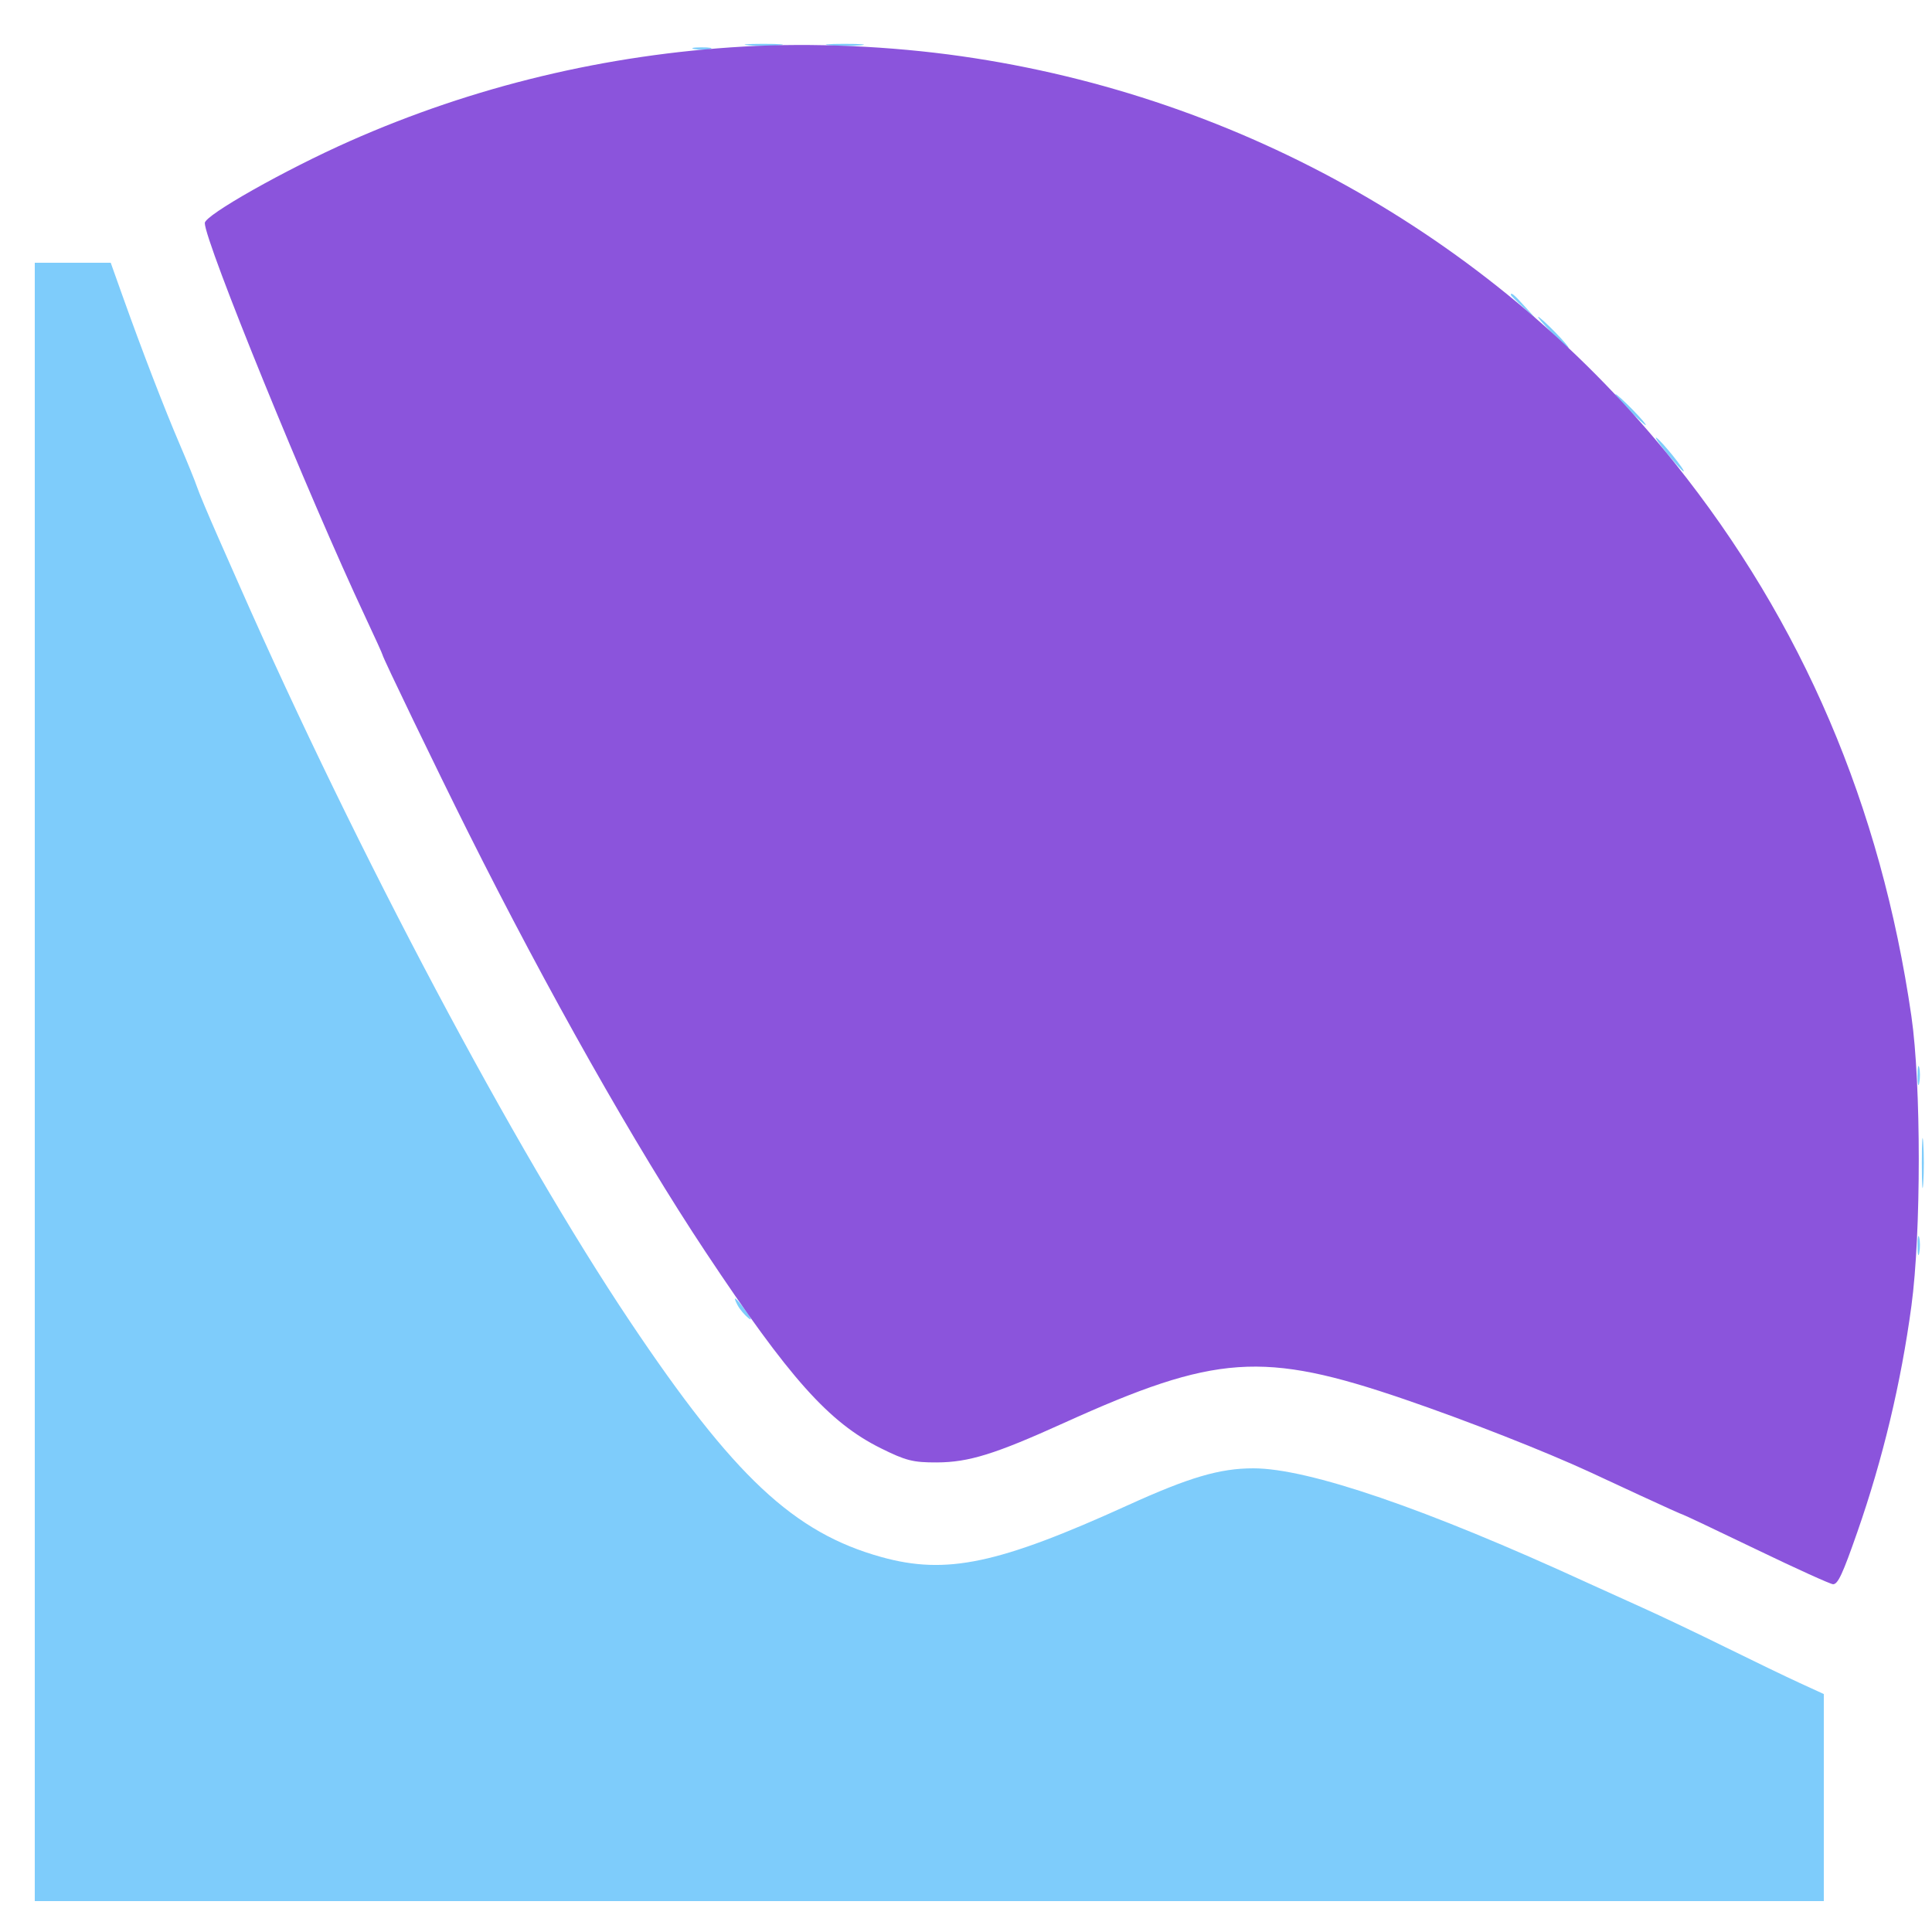
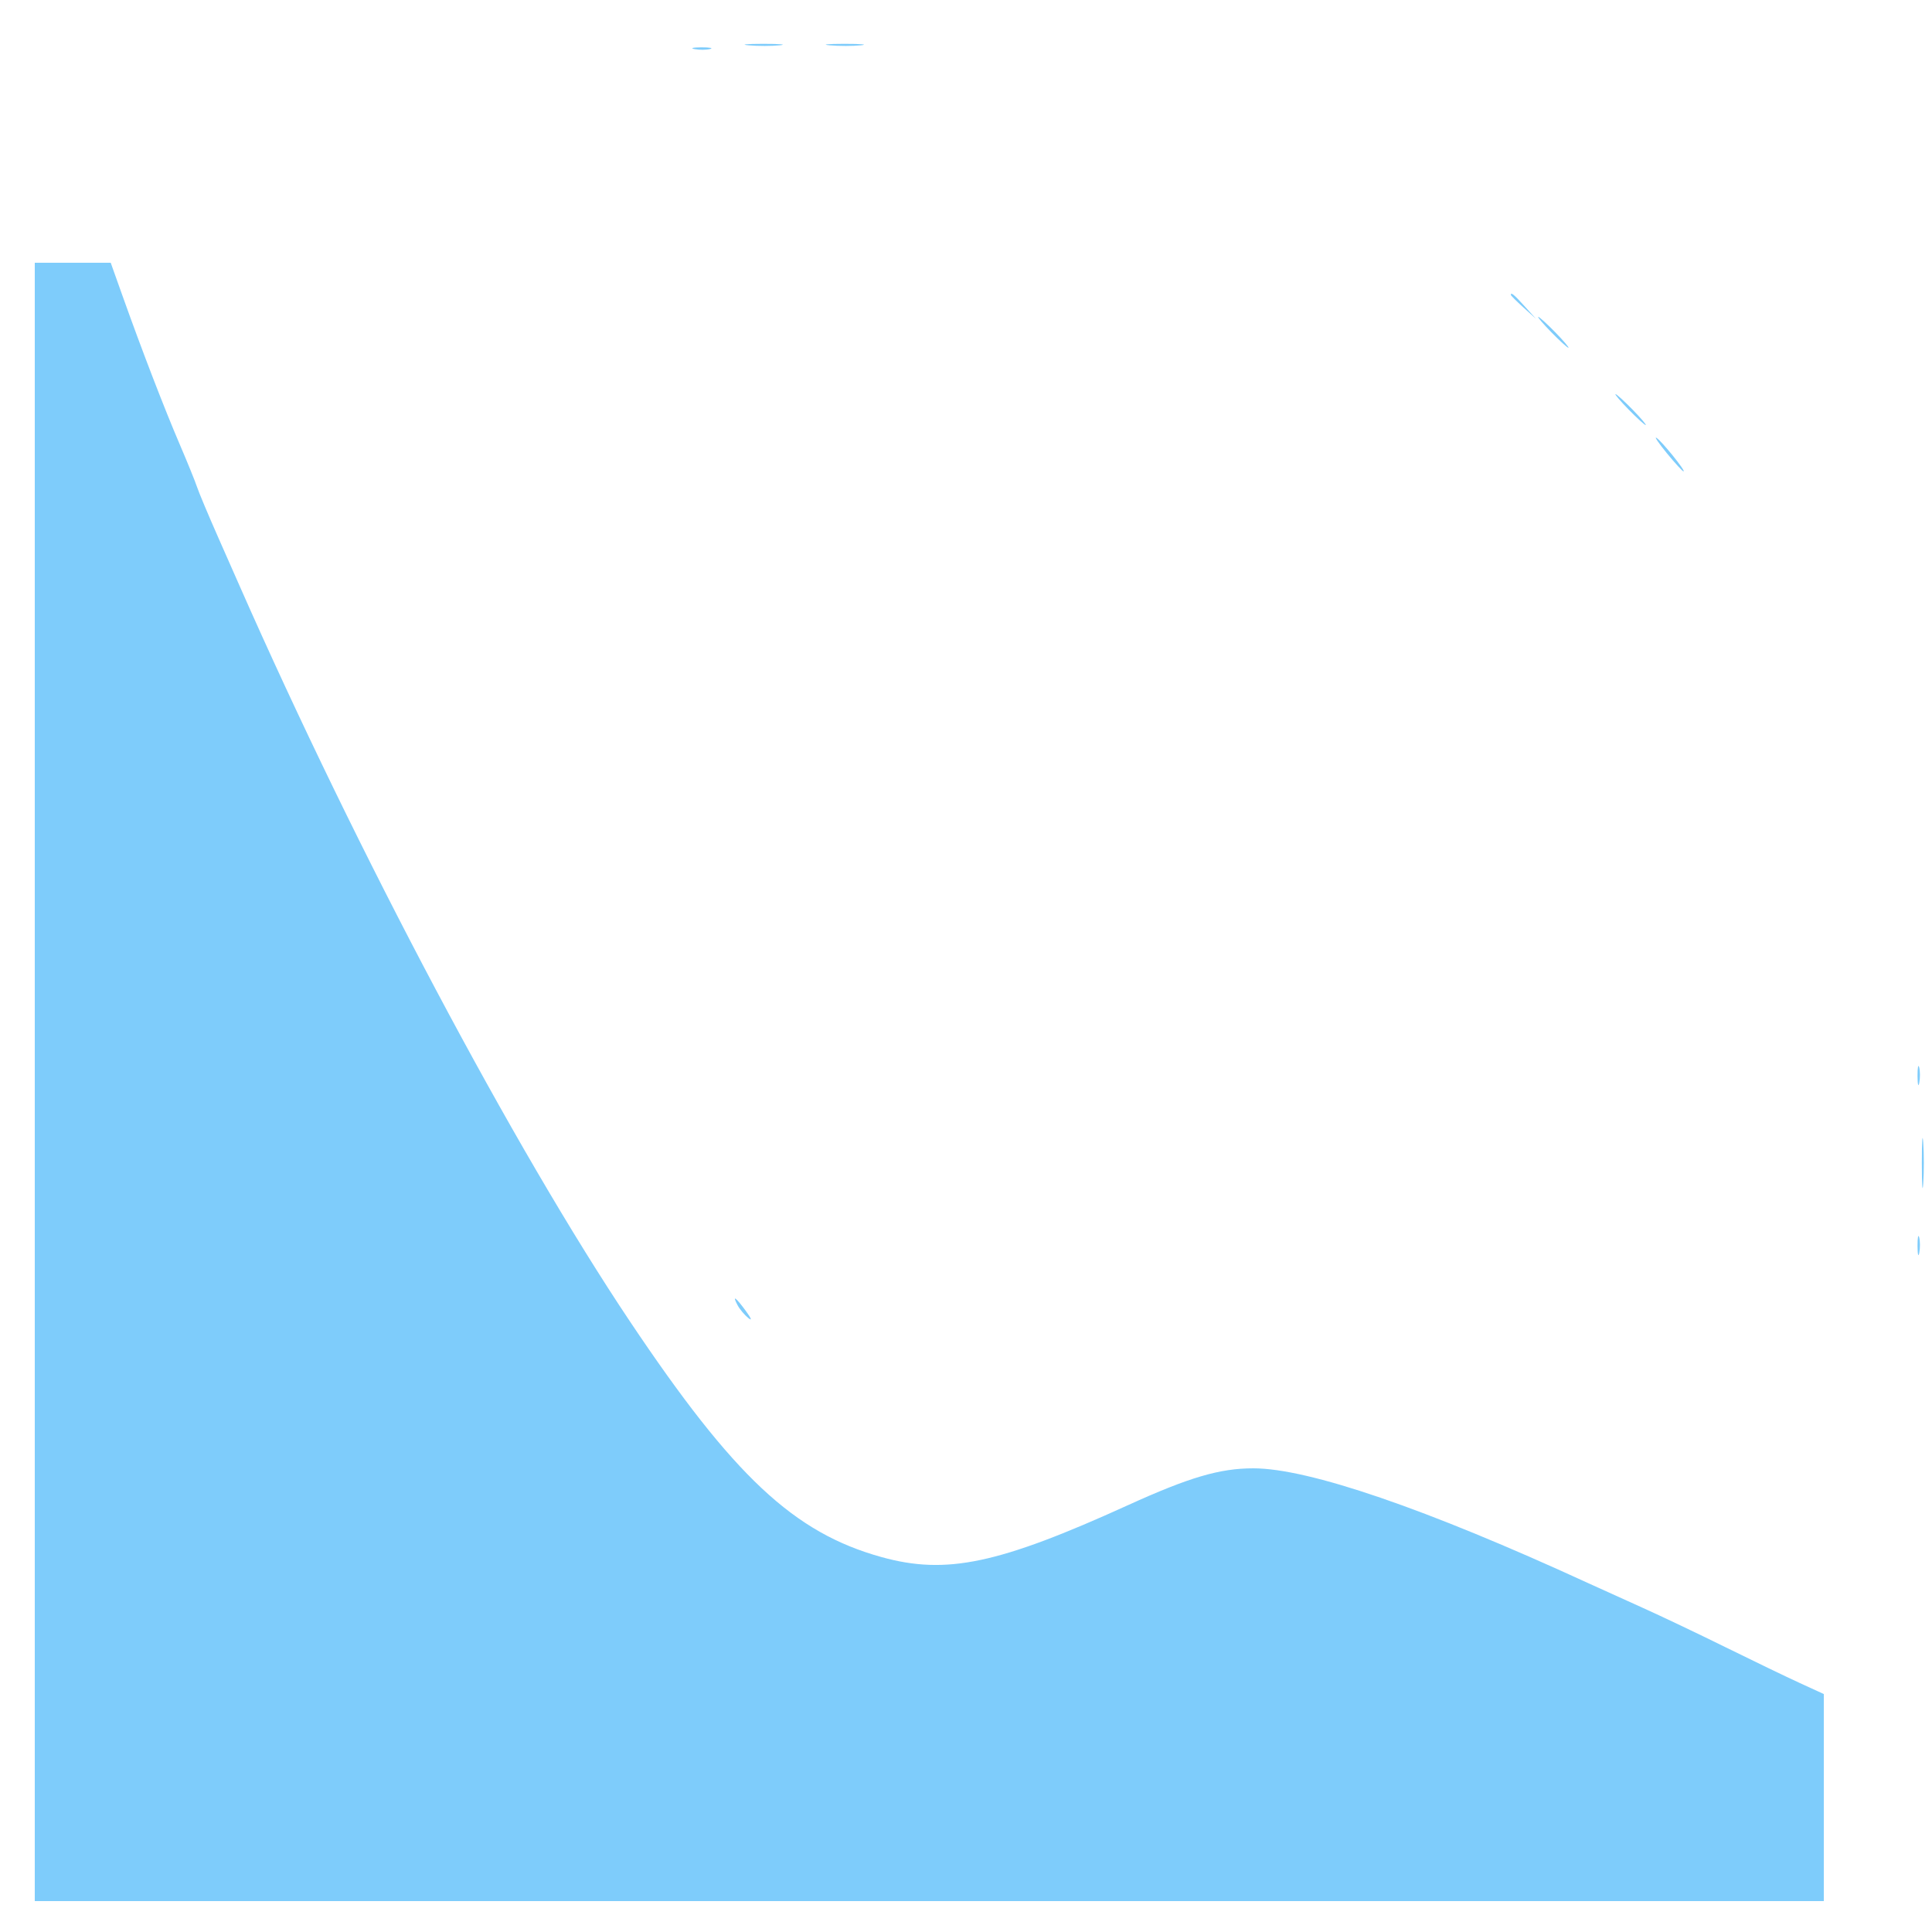
<svg xmlns="http://www.w3.org/2000/svg" width="500" height="500" viewBox="0 0 500 500" version="1.1">
  <path d="M 193.776 11.733 C 196.128 11.945, 199.728 11.942, 201.776 11.727 C 203.824 11.512, 201.900 11.339, 197.500 11.343 C 193.100 11.346, 191.424 11.522, 193.776 11.733 M 214.776 11.733 C 217.128 11.945, 220.728 11.942, 222.776 11.727 C 224.824 11.512, 222.900 11.339, 218.500 11.343 C 214.100 11.346, 212.424 11.522, 214.776 11.733 M 179.762 12.707 C 181.006 12.946, 182.806 12.937, 183.762 12.687 C 184.718 12.437, 183.700 12.241, 181.500 12.252 C 179.300 12.263, 178.518 12.468, 179.762 12.707 M 9 280 L 9 492 240.500 492 L 472 492 472 465.208 L 472 438.416 465.750 435.550 C 462.313 433.974, 453.650 429.797, 446.500 426.269 C 439.350 422.740, 429.675 418.138, 425 416.042 C 420.325 413.946, 414.025 411.093, 411 409.703 C 369.039 390.418, 338.645 380, 324.346 380 C 315.689 380, 307.795 382.319, 292 389.501 C 258.397 404.782, 244.927 407.624, 228.141 402.972 C 205.443 396.682, 189.906 382.130, 163.039 342 C 133.015 297.153, 92.480 220.764, 61.953 151.500 C 61.468 150.400, 58.986 144.775, 56.436 139 C 53.886 133.225, 51.432 127.375, 50.981 126 C 50.531 124.625, 48.521 119.675, 46.514 115 C 42.570 105.810, 36.739 90.679, 31.774 76.750 L 28.655 68 18.827 68 L 9 68 9 280 M 391 76.313 C 391 76.485, 392.462 77.948, 394.250 79.563 L 397.500 82.500 394.563 79.250 C 391.825 76.221, 391 75.540, 391 76.313 M 401.500 86 C 403.648 88.200, 405.631 90, 405.906 90 C 406.181 90, 404.648 88.200, 402.500 86 C 400.352 83.800, 398.369 82, 398.094 82 C 397.819 82, 399.352 83.800, 401.500 86 M 421.500 106 C 423.648 108.200, 425.631 110, 425.906 110 C 426.181 110, 424.648 108.200, 422.500 106 C 420.352 103.800, 418.369 102, 418.094 102 C 417.819 102, 419.352 103.800, 421.500 106 M 431.387 117.297 C 433.507 119.883, 435.450 122, 435.704 122 C 436.386 122, 430.053 114.151, 428.693 113.310 C 428.055 112.916, 429.267 114.710, 431.387 117.297 M 496.252 278.500 C 496.263 280.700, 496.468 281.482, 496.707 280.238 C 496.946 278.994, 496.937 277.194, 496.687 276.238 C 496.437 275.282, 496.241 276.300, 496.252 278.500 M 497.370 301 C 497.370 306.775, 497.535 309.137, 497.737 306.250 C 497.939 303.363, 497.939 298.637, 497.737 295.750 C 497.535 292.863, 497.370 295.225, 497.370 301 M 496.252 322.500 C 496.263 324.700, 496.468 325.482, 496.707 324.238 C 496.946 322.994, 496.937 321.194, 496.687 320.238 C 496.437 319.282, 496.241 320.300, 496.252 322.500 M 190.910 337.832 C 191.450 338.840, 192.676 340.302, 193.637 341.082 C 194.717 341.960, 194.475 341.261, 193.003 339.250 C 190.377 335.662, 189.392 334.995, 190.910 337.832" stroke="none" fill="#7eccfb" fill-rule="evenodd" />
-   <path d="M 192.500 12.048 C 156.809 14.102, 122.571 22.322, 90.500 36.535 C 73.796 43.938, 53 55.685, 53 57.718 C 53 62.523, 79.780 128.229, 94.619 159.831 C 97.028 164.963, 99 169.308, 99 169.486 C 99 170.069, 113.034 199.138, 121.108 215.277 C 141.669 256.380, 164.488 296.729, 182.596 324 C 204.323 356.723, 214.502 368.124, 227.948 374.802 C 234.445 378.027, 236.297 378.497, 242.448 378.474 C 250.718 378.444, 257.489 376.342, 275.289 368.281 C 314.629 350.464, 326.874 349.612, 363.500 362.142 C 379.632 367.661, 399.922 375.630, 411.500 380.994 C 412.600 381.504, 418.388 384.189, 424.363 386.960 C 430.337 389.732, 435.371 392, 435.549 392 C 435.728 392, 444.280 396.050, 454.555 401 C 464.830 405.950, 473.759 410, 474.399 410 C 475.655 410, 476.881 407.363, 480.673 396.500 C 487.263 377.627, 491.983 357.896, 494.669 338 C 497.213 319.154, 497.212 280.526, 494.668 263 C 486.761 208.533, 466.468 161.080, 433.457 119.869 C 387.507 62.503, 321.657 24.951, 248.769 14.546 C 230.420 11.927, 210.194 11.029, 192.500 12.048" stroke="none" fill="#8b54dc" fill-rule="evenodd" />
</svg>